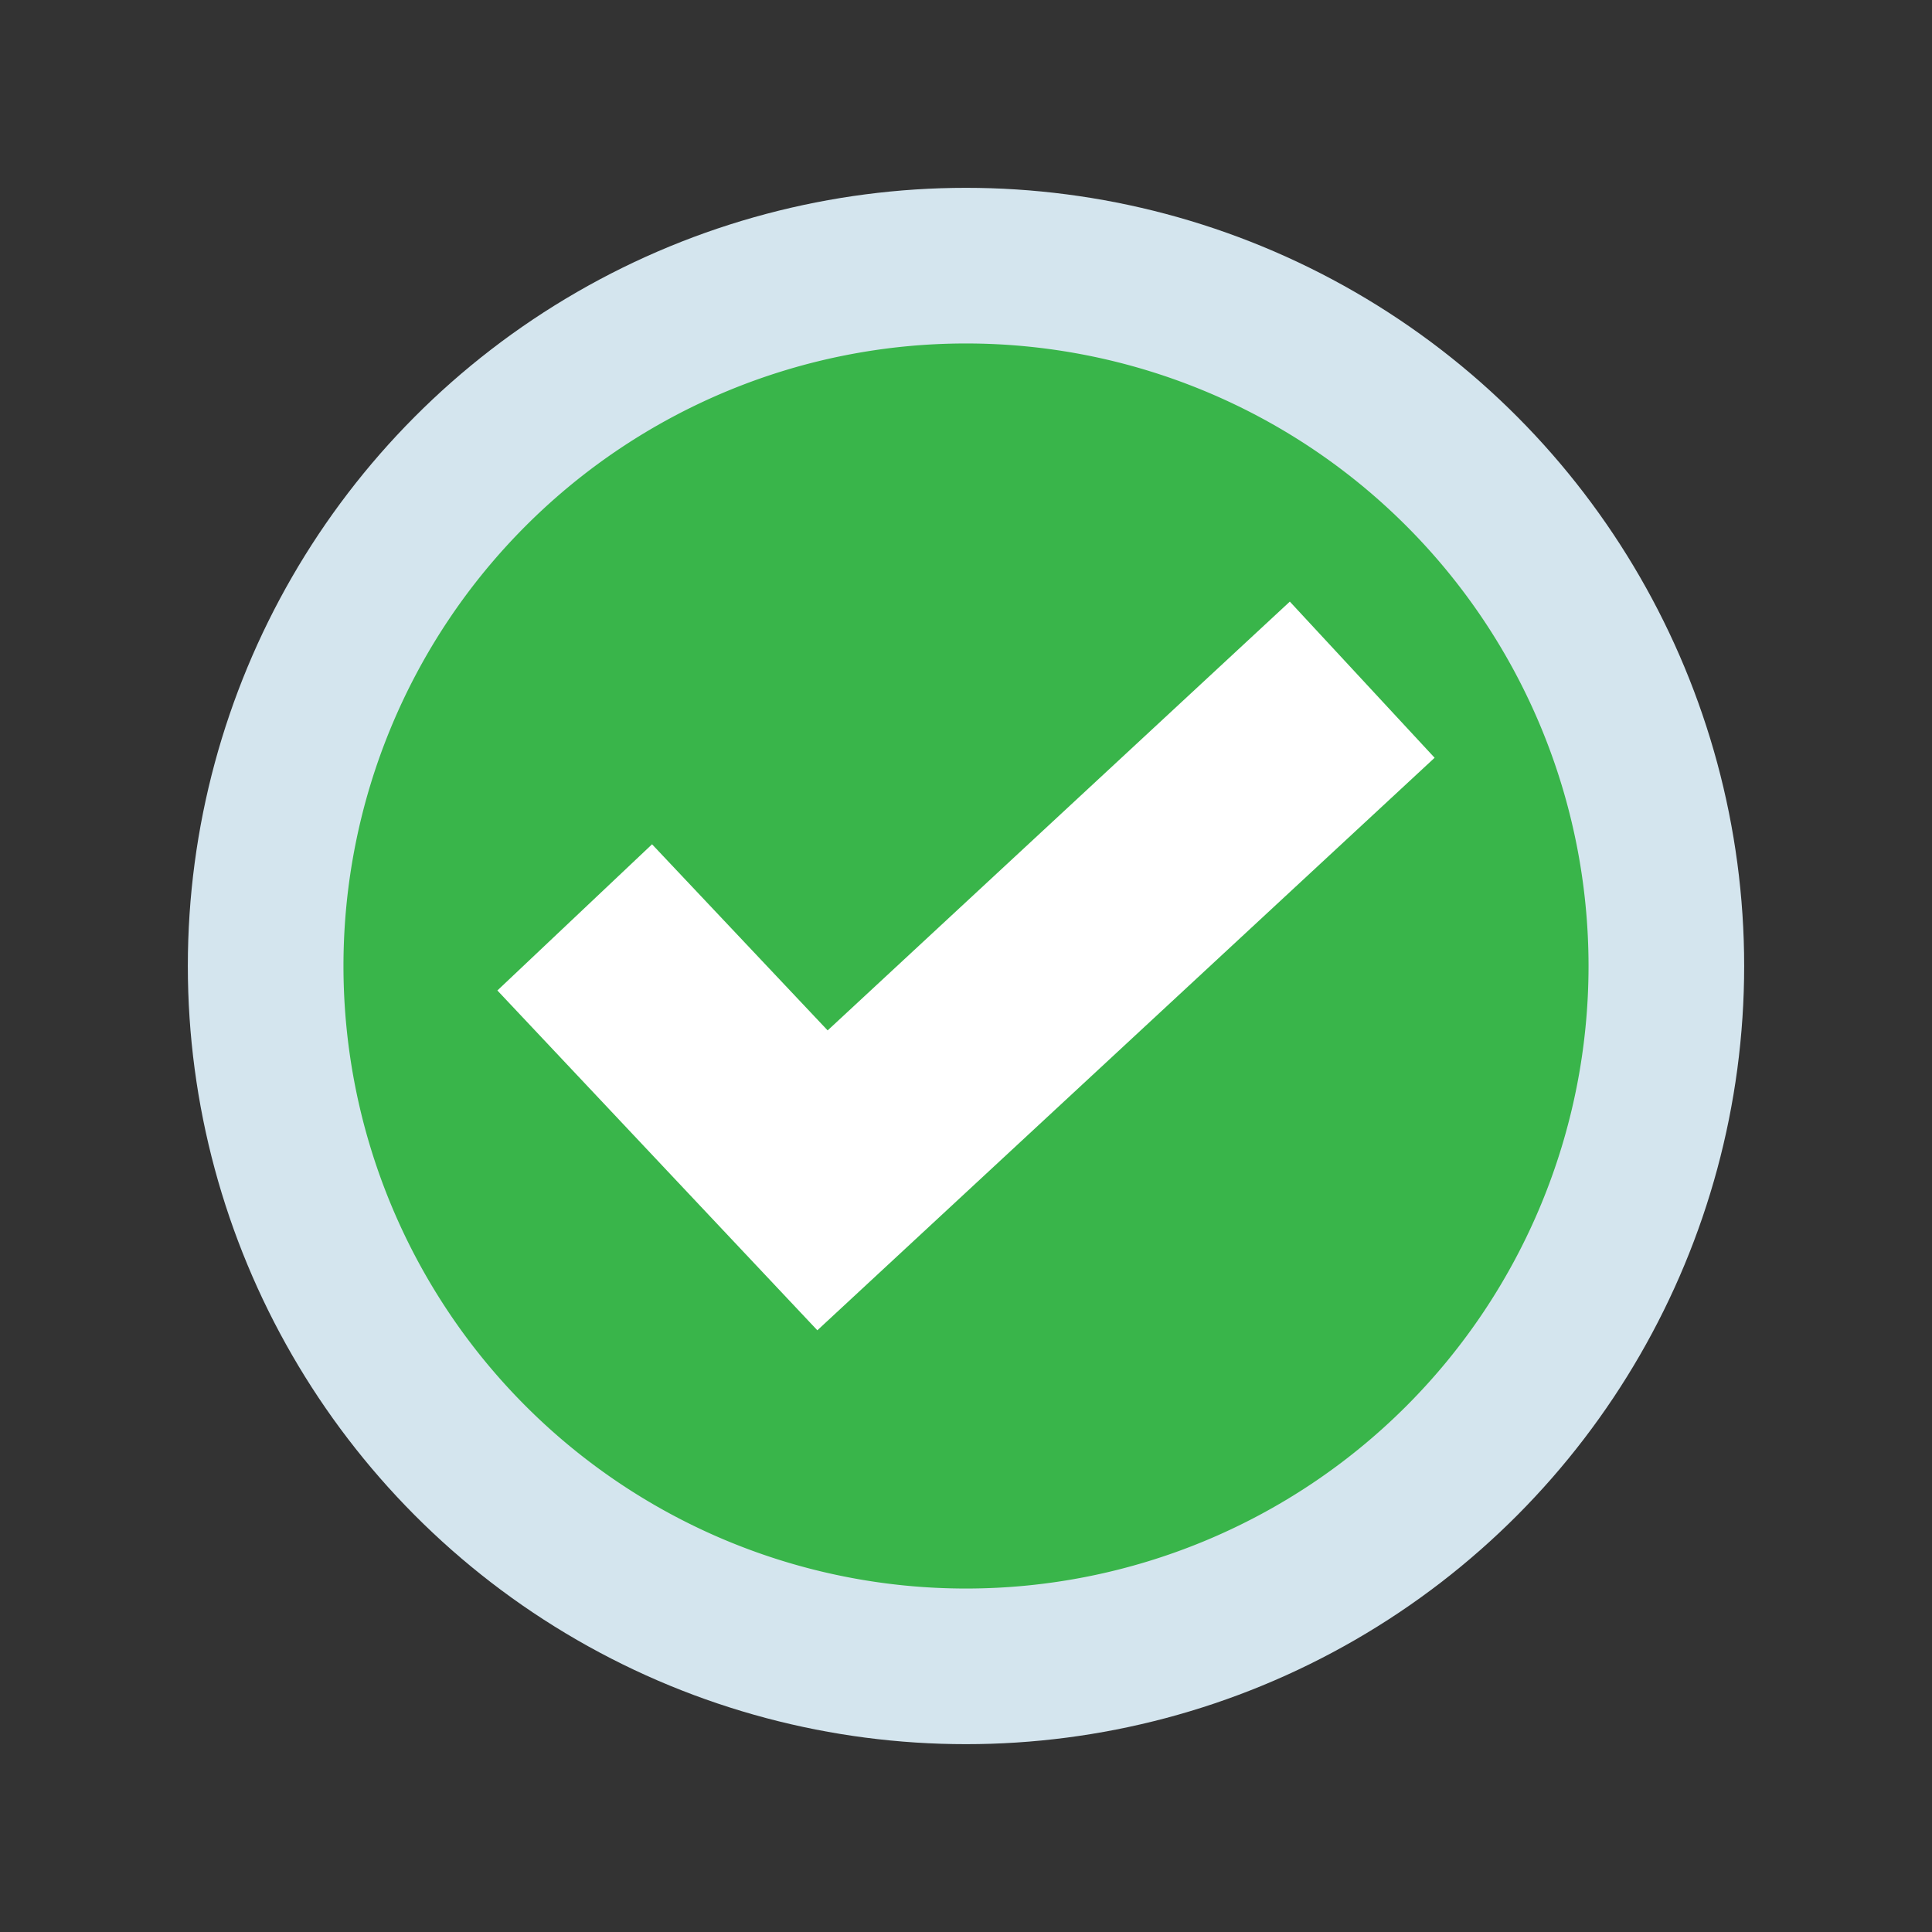
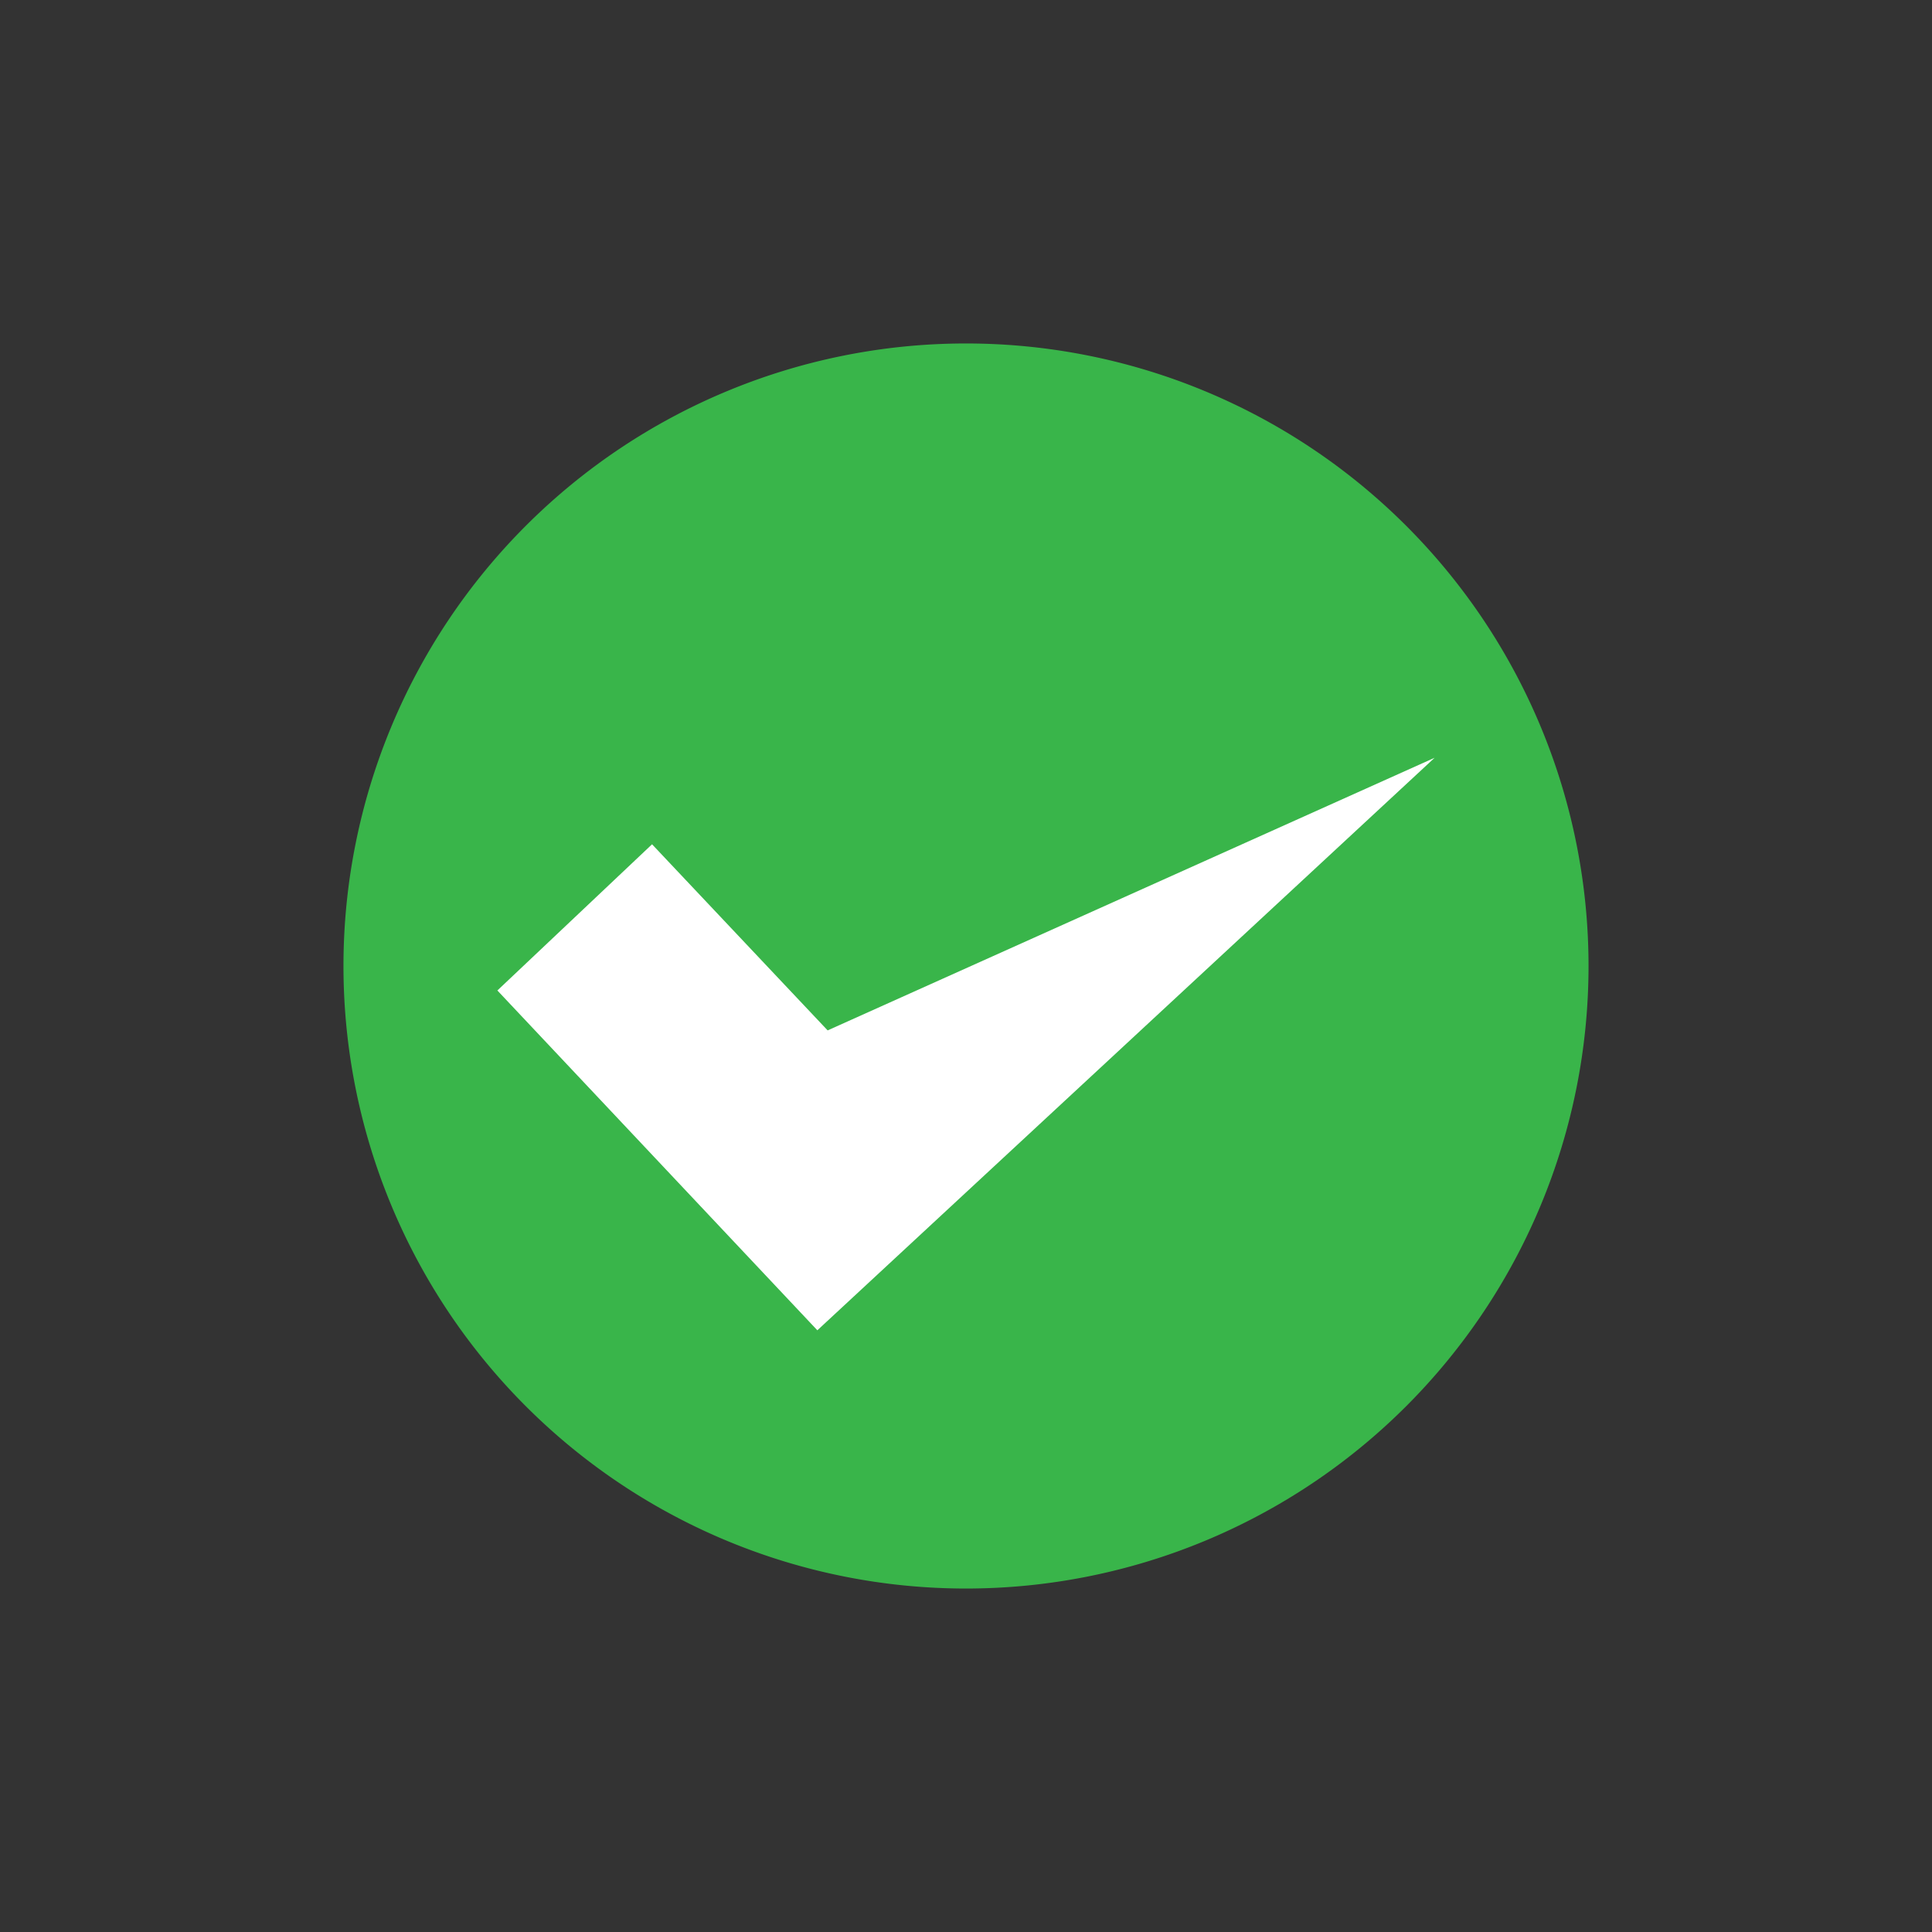
<svg xmlns="http://www.w3.org/2000/svg" viewBox="0 0 180 180">
  <rect x="0" y="0" width="180" height="180" fill="#333333" stroke="none" />
  <defs>
    <style>.a{fill:#d4e5ee;}.b{fill:#39b54a;}.c{fill:#fff;}</style>
  </defs>
-   <circle class="a" cx="90" cy="90" r="72.5" />
  <path class="b" d="M90,148A58,58,0,1,0,32,90,58,58,0,0,0,90,148Z" />
-   <path class="c" d="M76.15,123.94,46.34,92.28,60.75,78.66,77.11,96l43.06-39.95L133.66,70.6Z" />
+   <path class="c" d="M76.15,123.94,46.34,92.28,60.75,78.66,77.11,96L133.66,70.6Z" />
</svg>